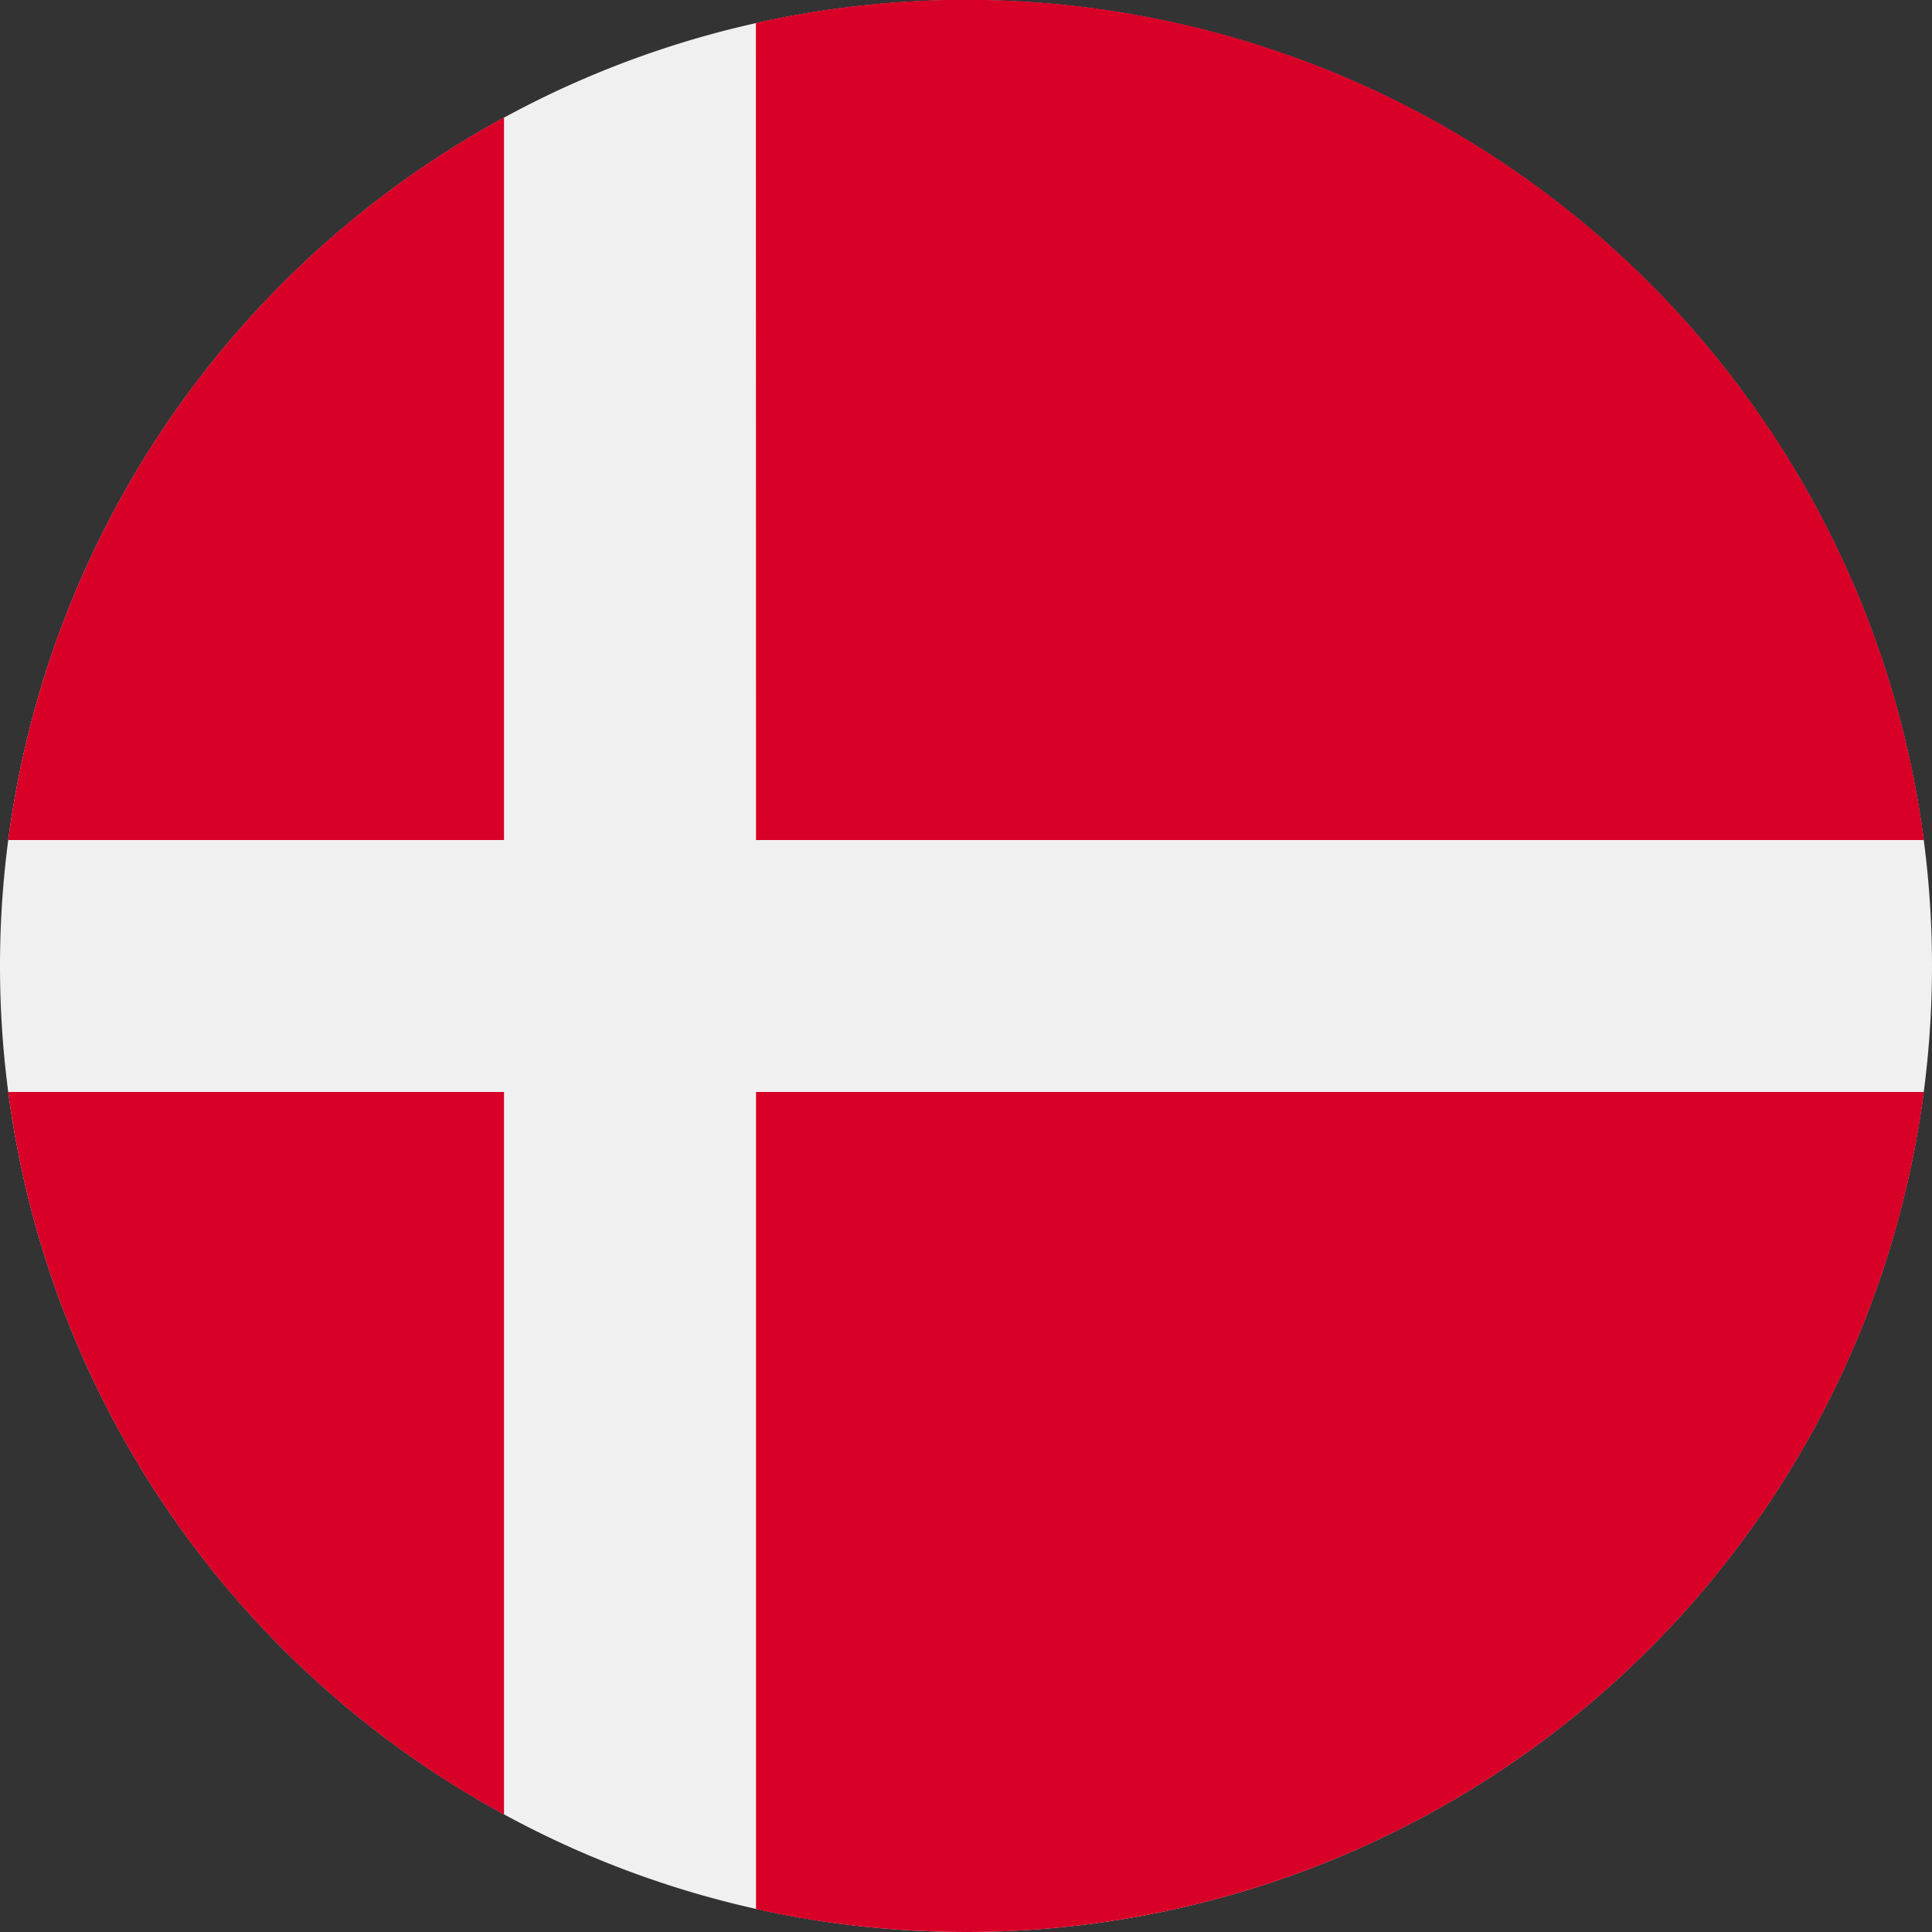
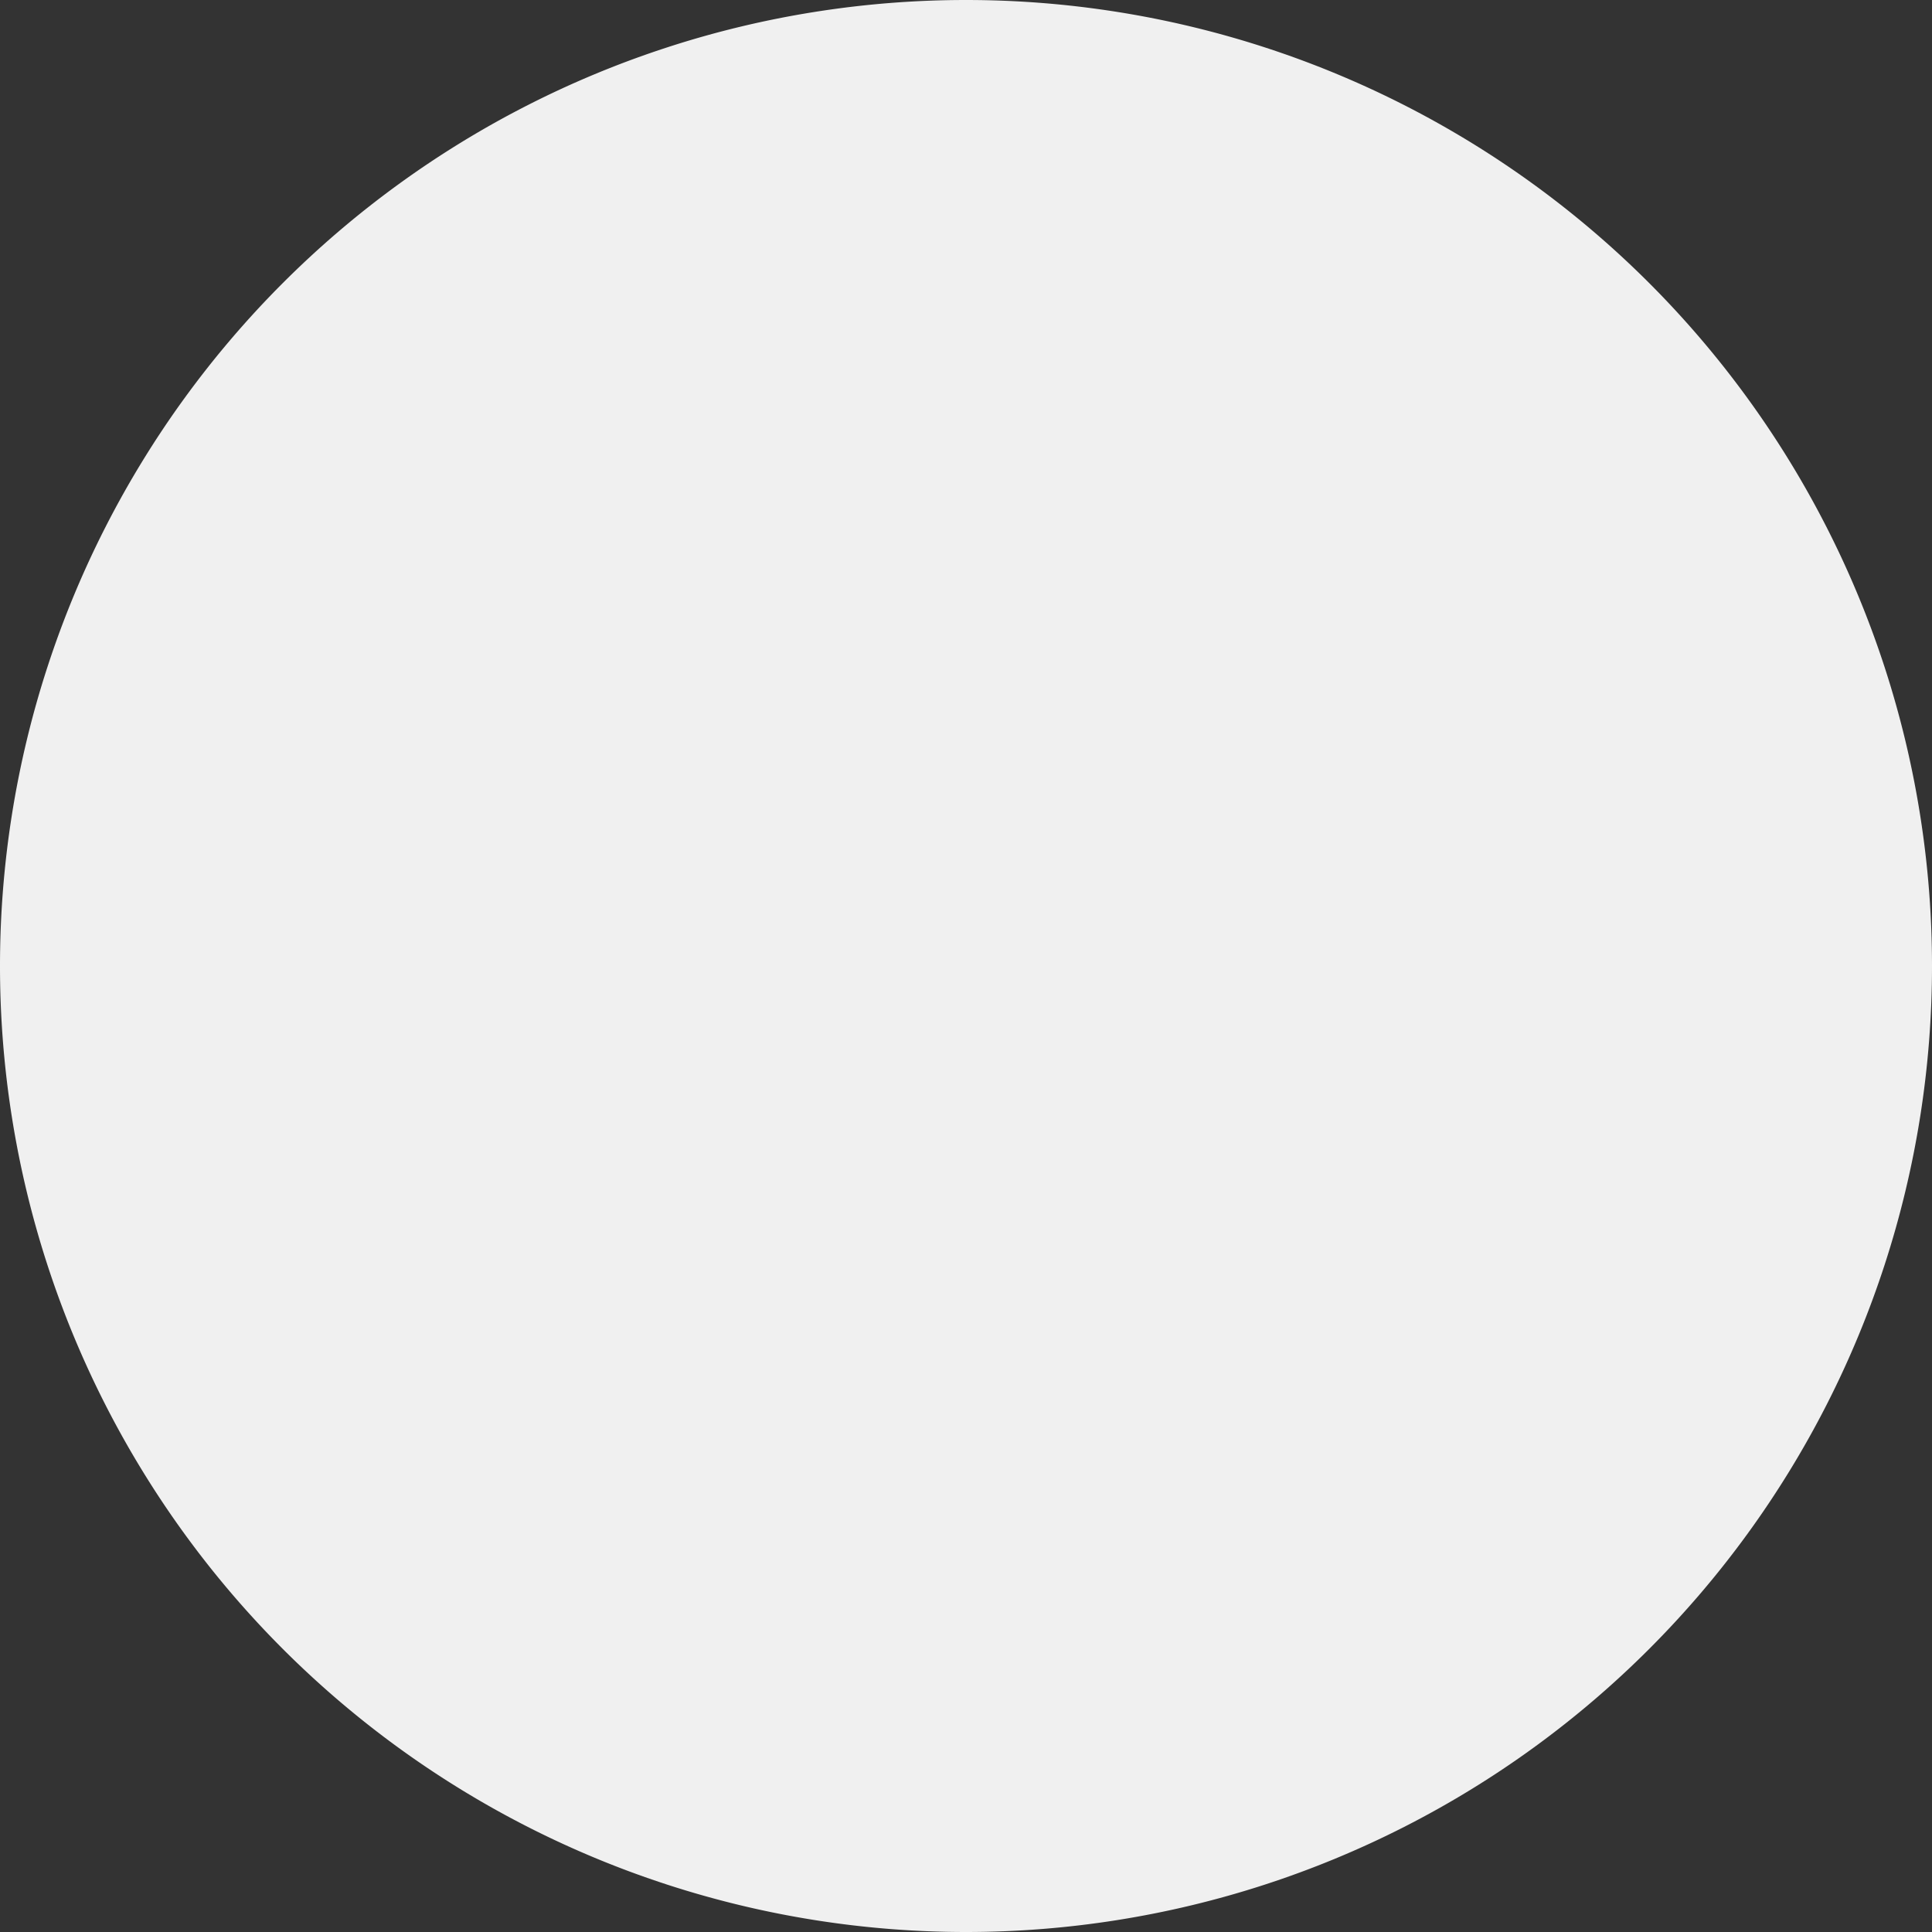
<svg xmlns="http://www.w3.org/2000/svg" width="16" height="16" fill="none" viewBox="0 0 16 16">
  <rect x="0" y="0" width="16" height="16" fill="#333333" stroke="none" />
  <path fill="#F0F0F0" d="M8 16A8 8 0 1 0 8 0a8 8 0 0 0 0 16" />
-   <path fill="#D80027" d="M6.261 6.957h9.672A8 8 0 0 0 6.26.19zm-2.087 0V.973A8 8 0 0 0 .068 6.957zm0 2.086H.068a8 8 0 0 0 4.106 5.984zm2.087 0v6.767q.841.188 1.74.19a8 8 0 0 0 7.932-6.957z" />
</svg>